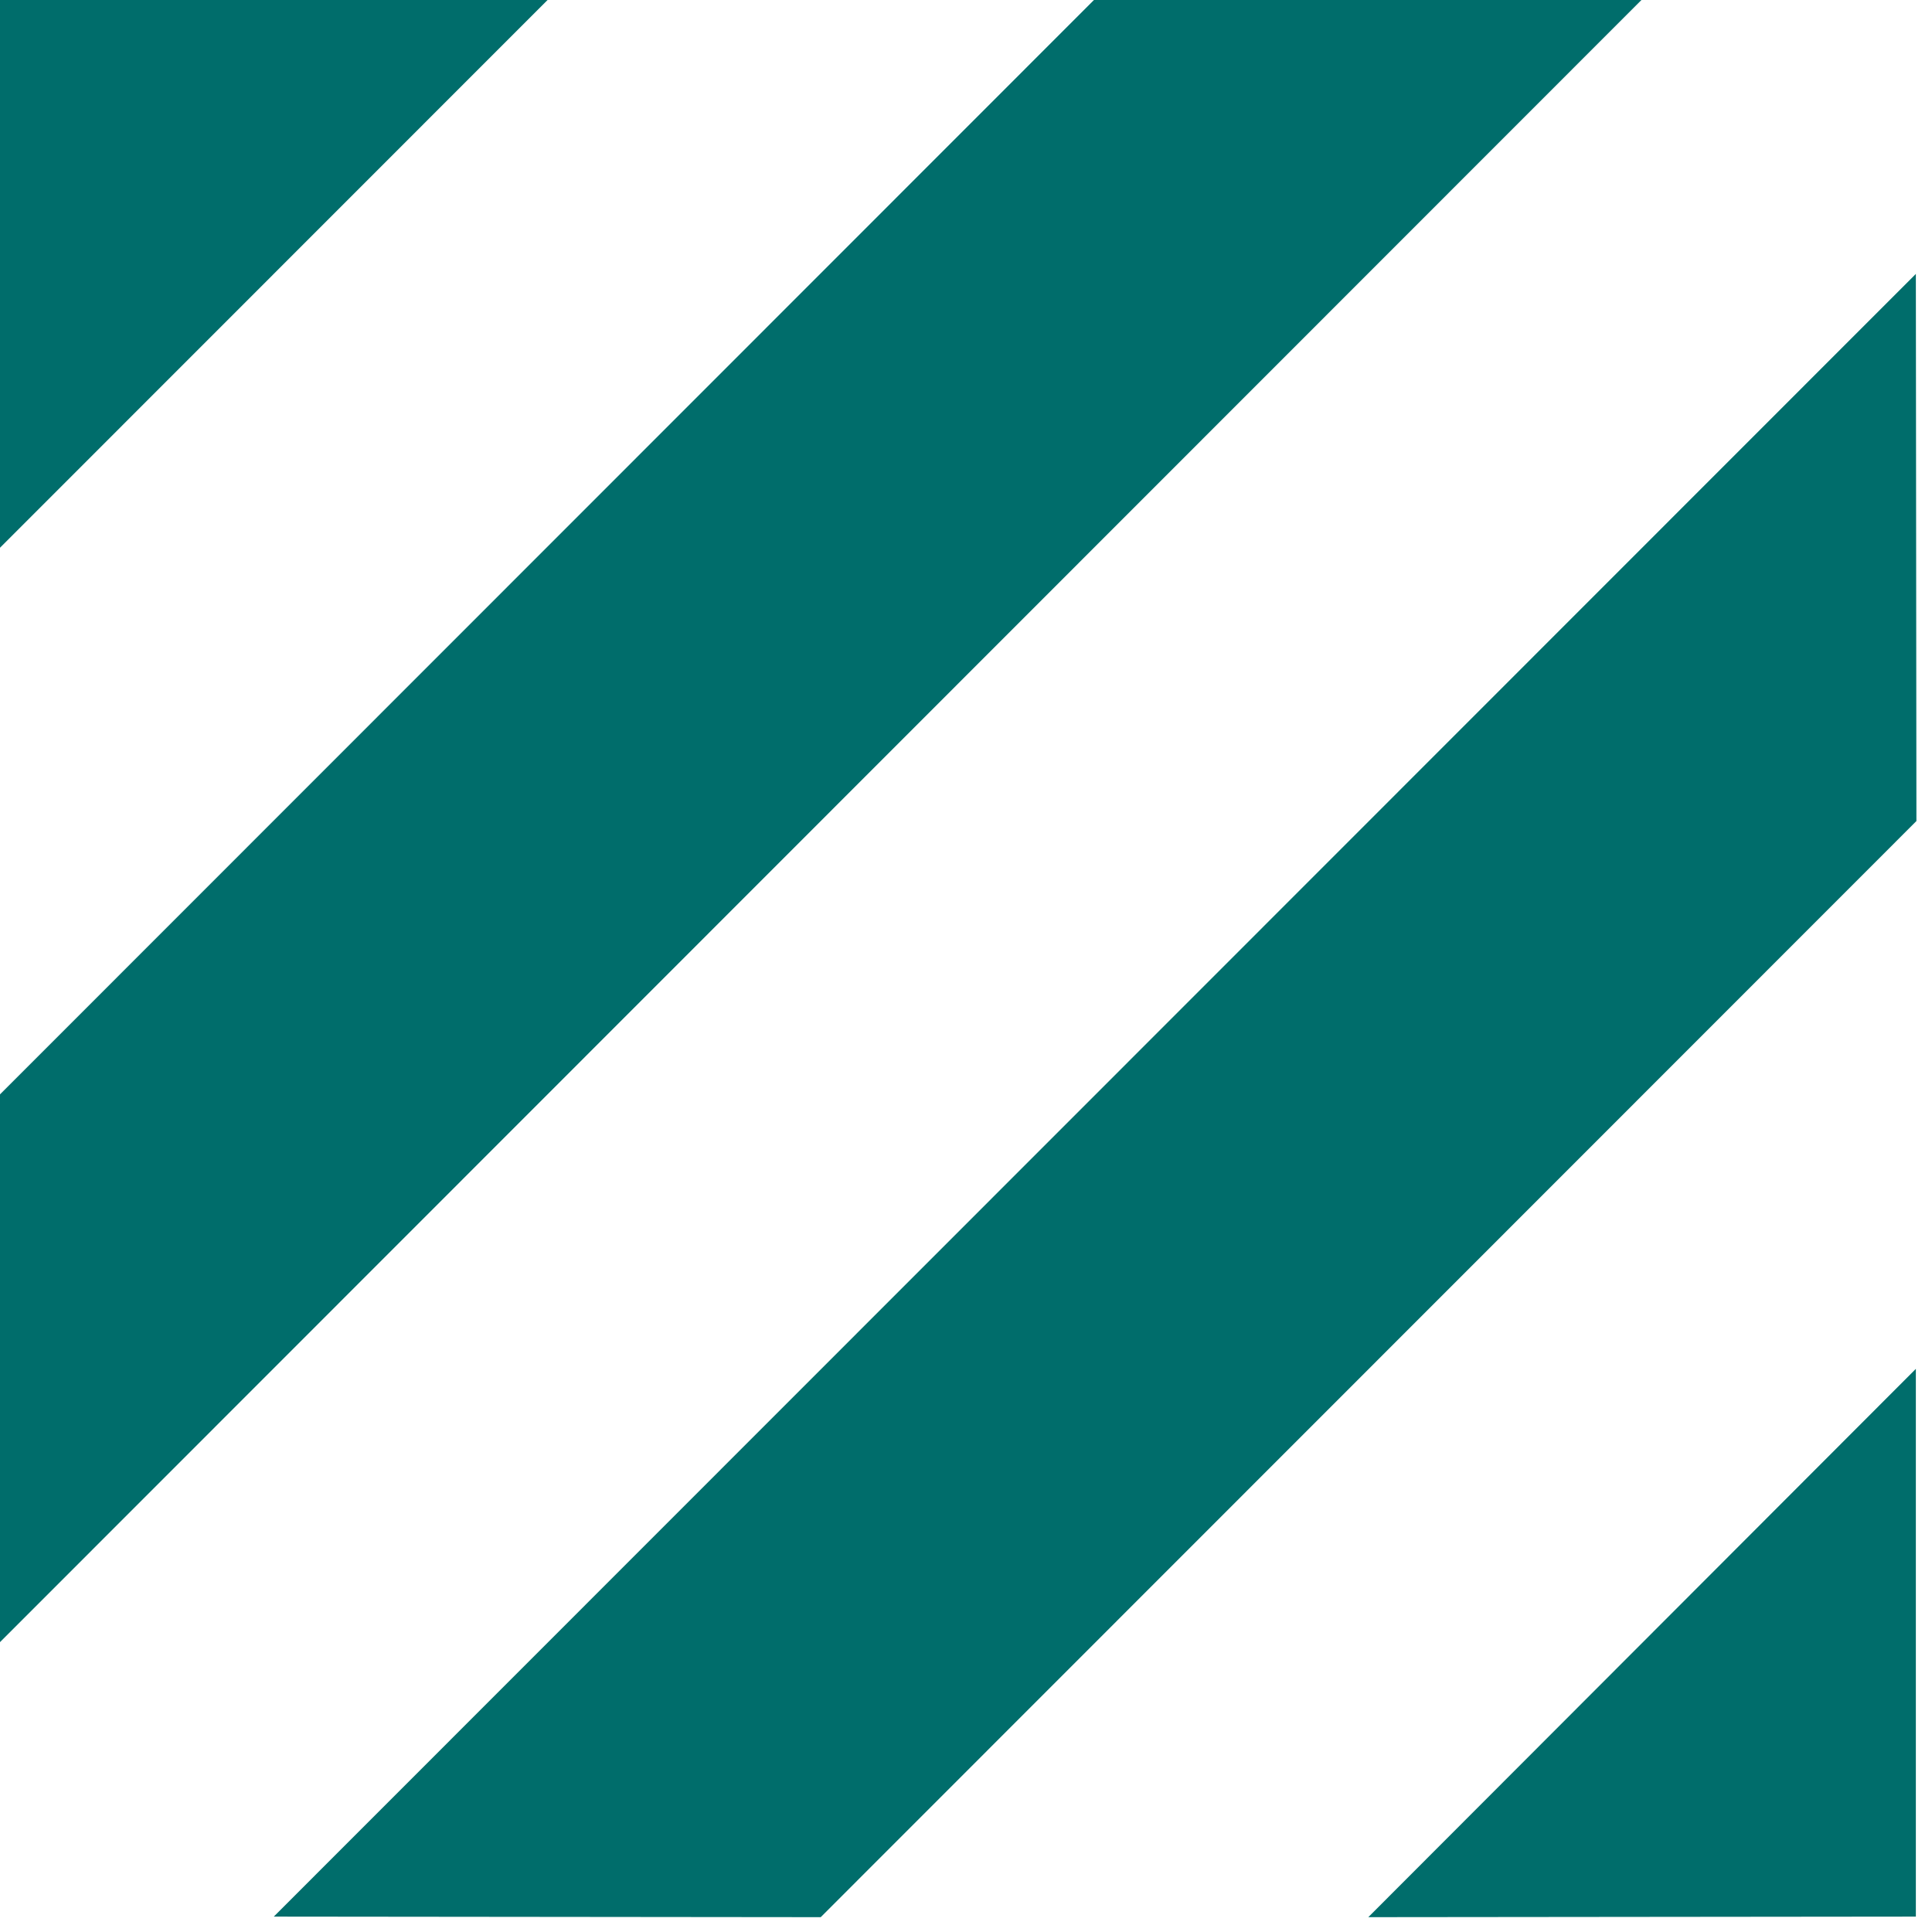
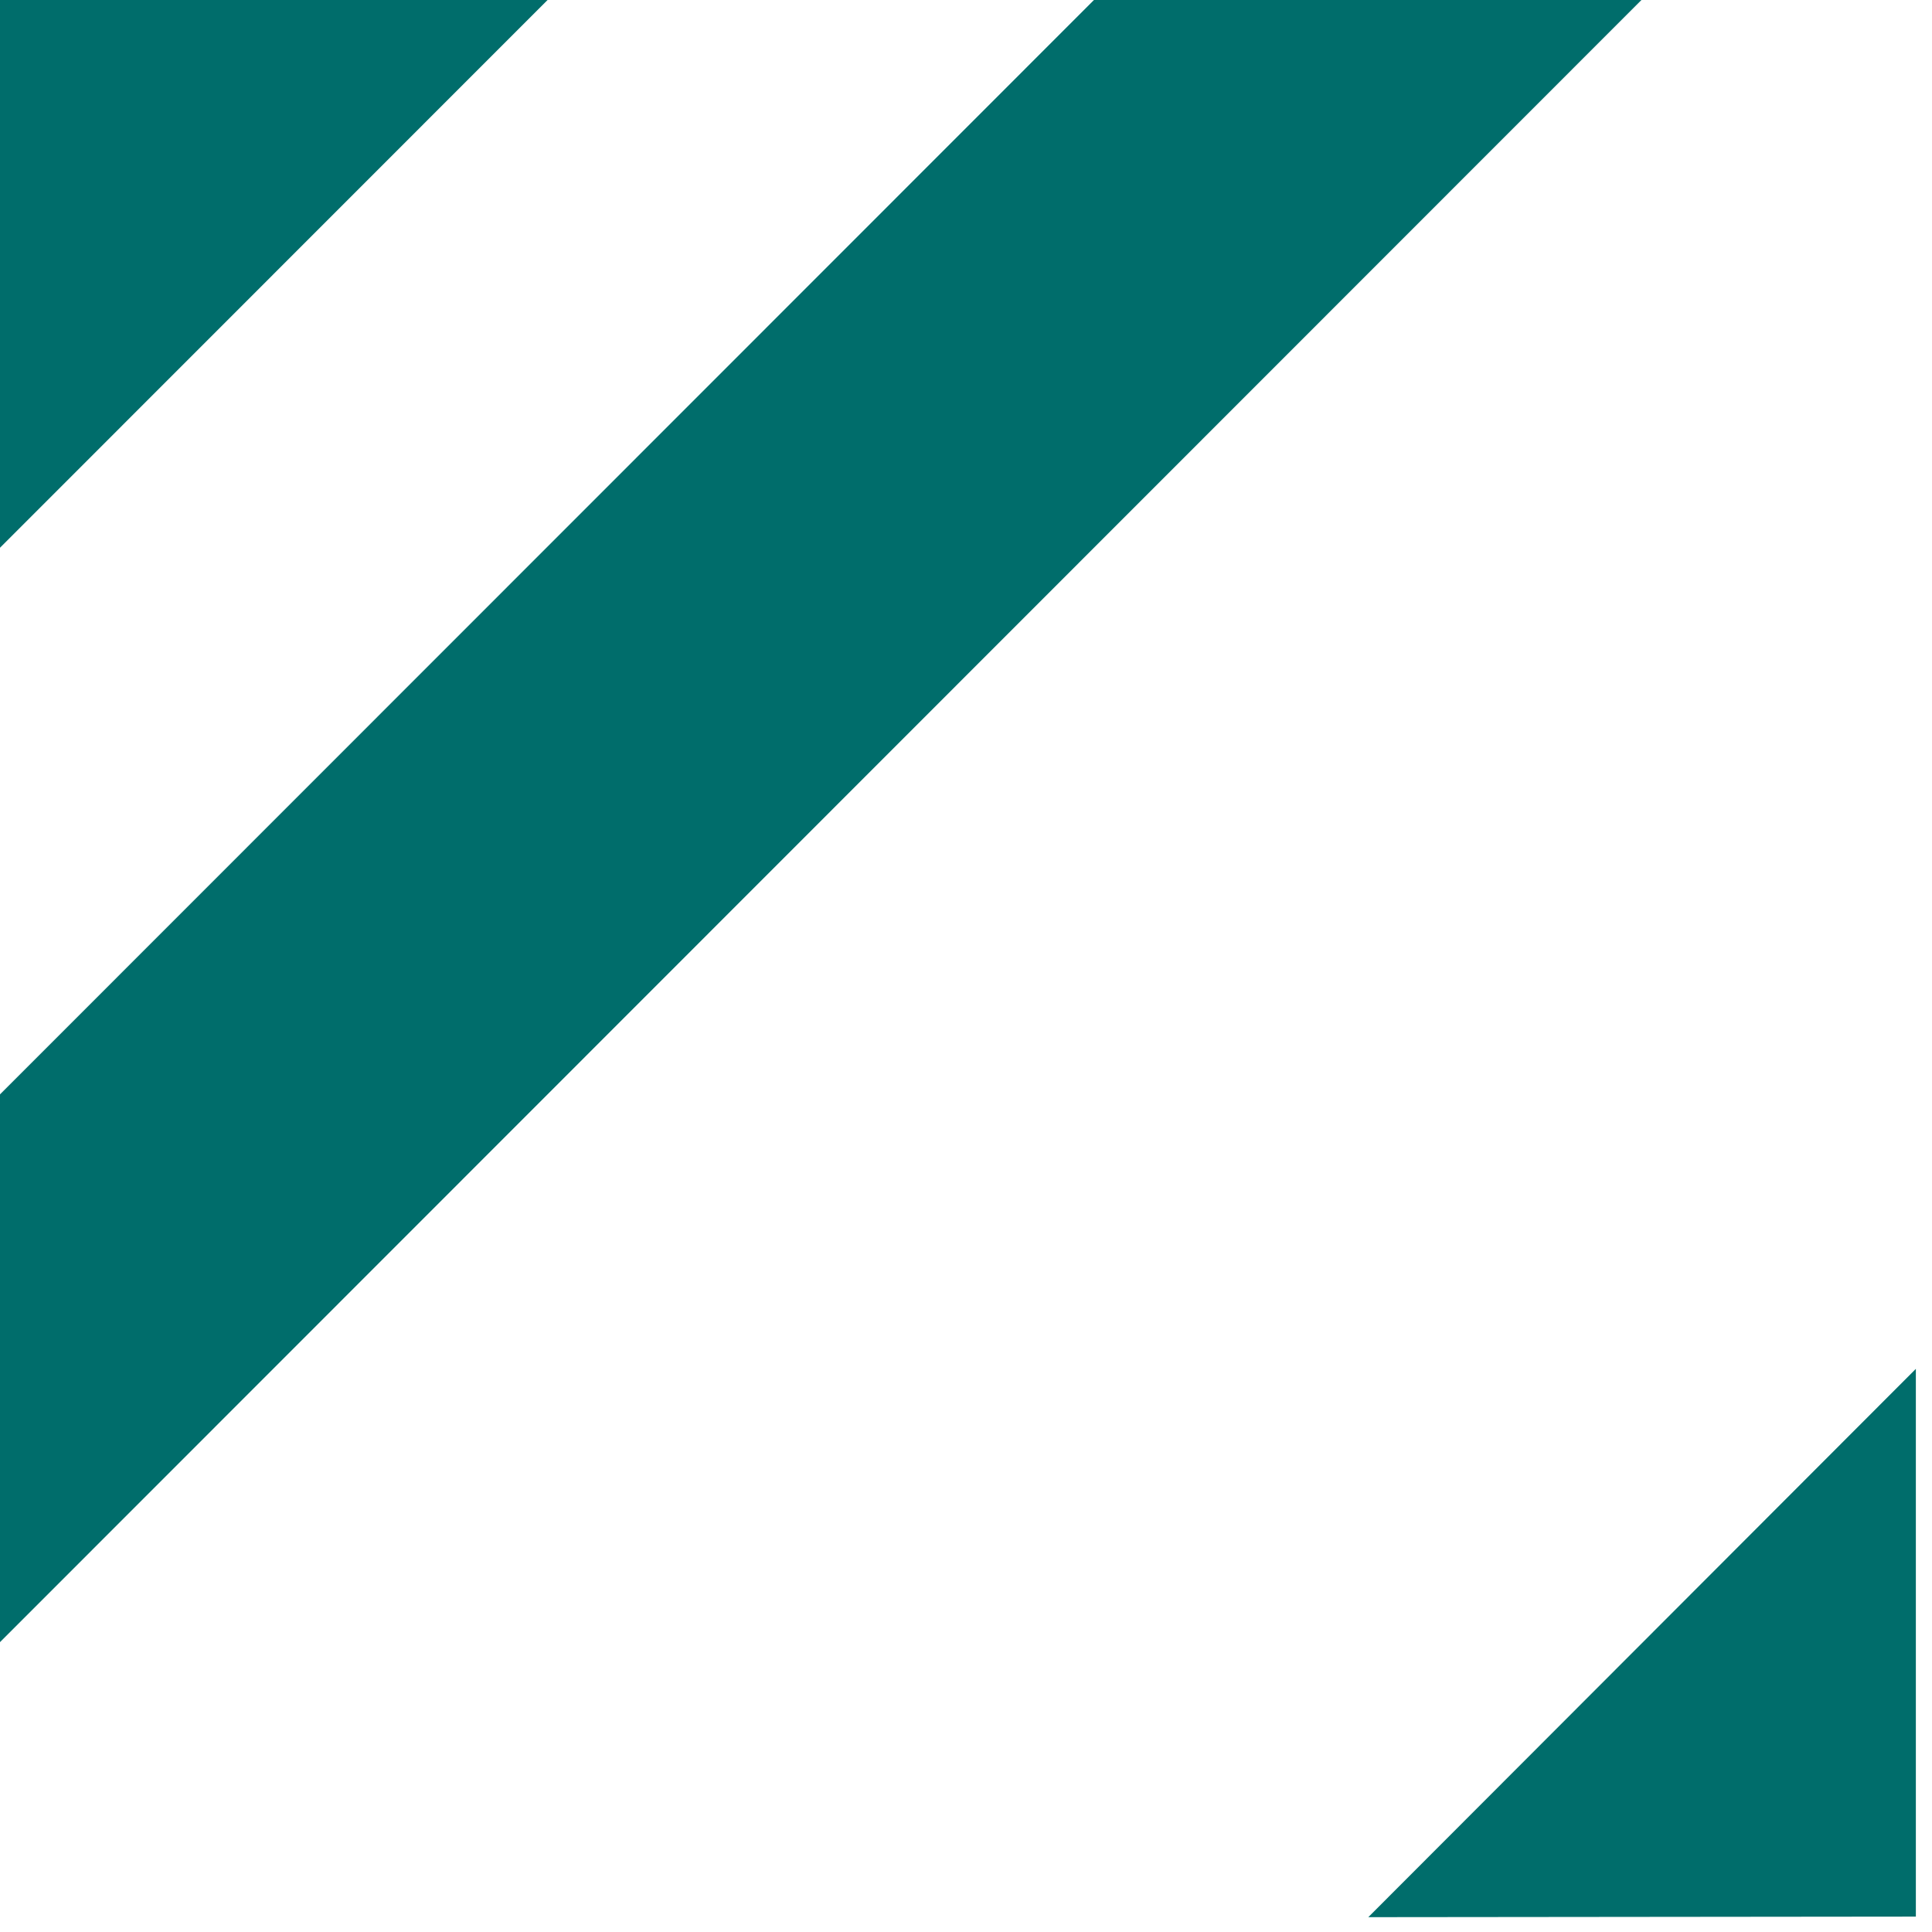
<svg xmlns="http://www.w3.org/2000/svg" width="31" height="31" viewBox="0 0 31 31" fill="none">
  <path d="M0 8.789V0H8.786L0 8.789Z" fill="#006D6B" />
  <path d="M26.338 0H17.553L0 17.56V26.349L26.338 0Z" fill="#006D6B" />
-   <path d="M30.75 13.174L30.741 4.395L4.393 30.753L13.169 30.762L30.75 13.174Z" fill="#006D6B" />
  <path d="M30.741 30.753V21.964L21.955 30.762L30.741 30.753Z" fill="#006D6B" />
</svg>